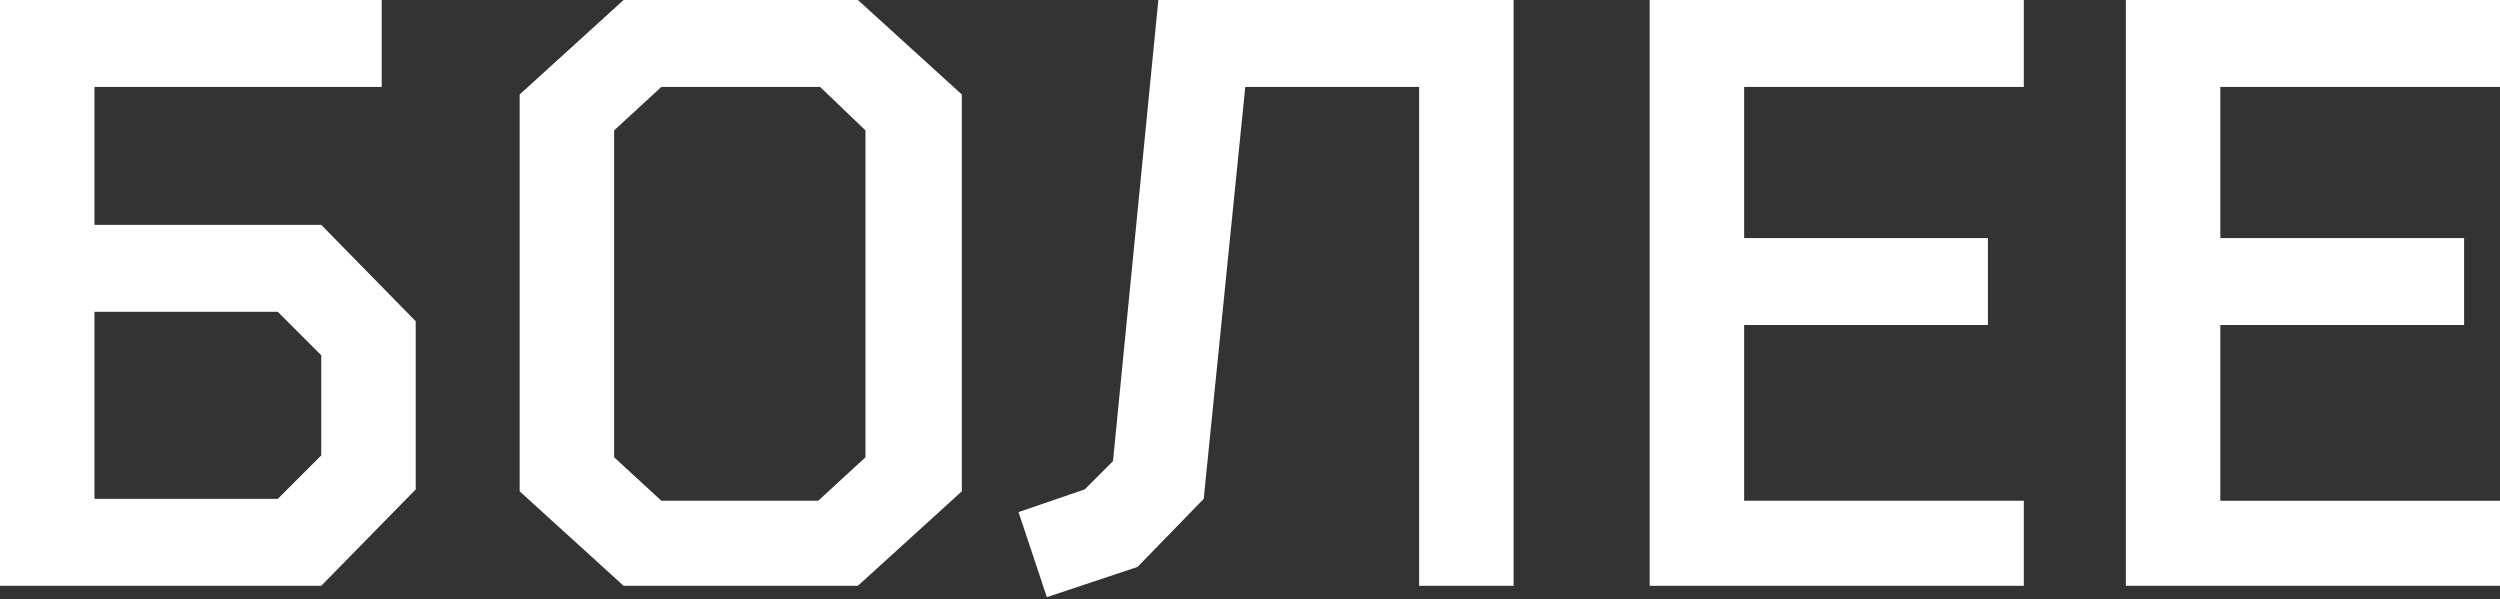
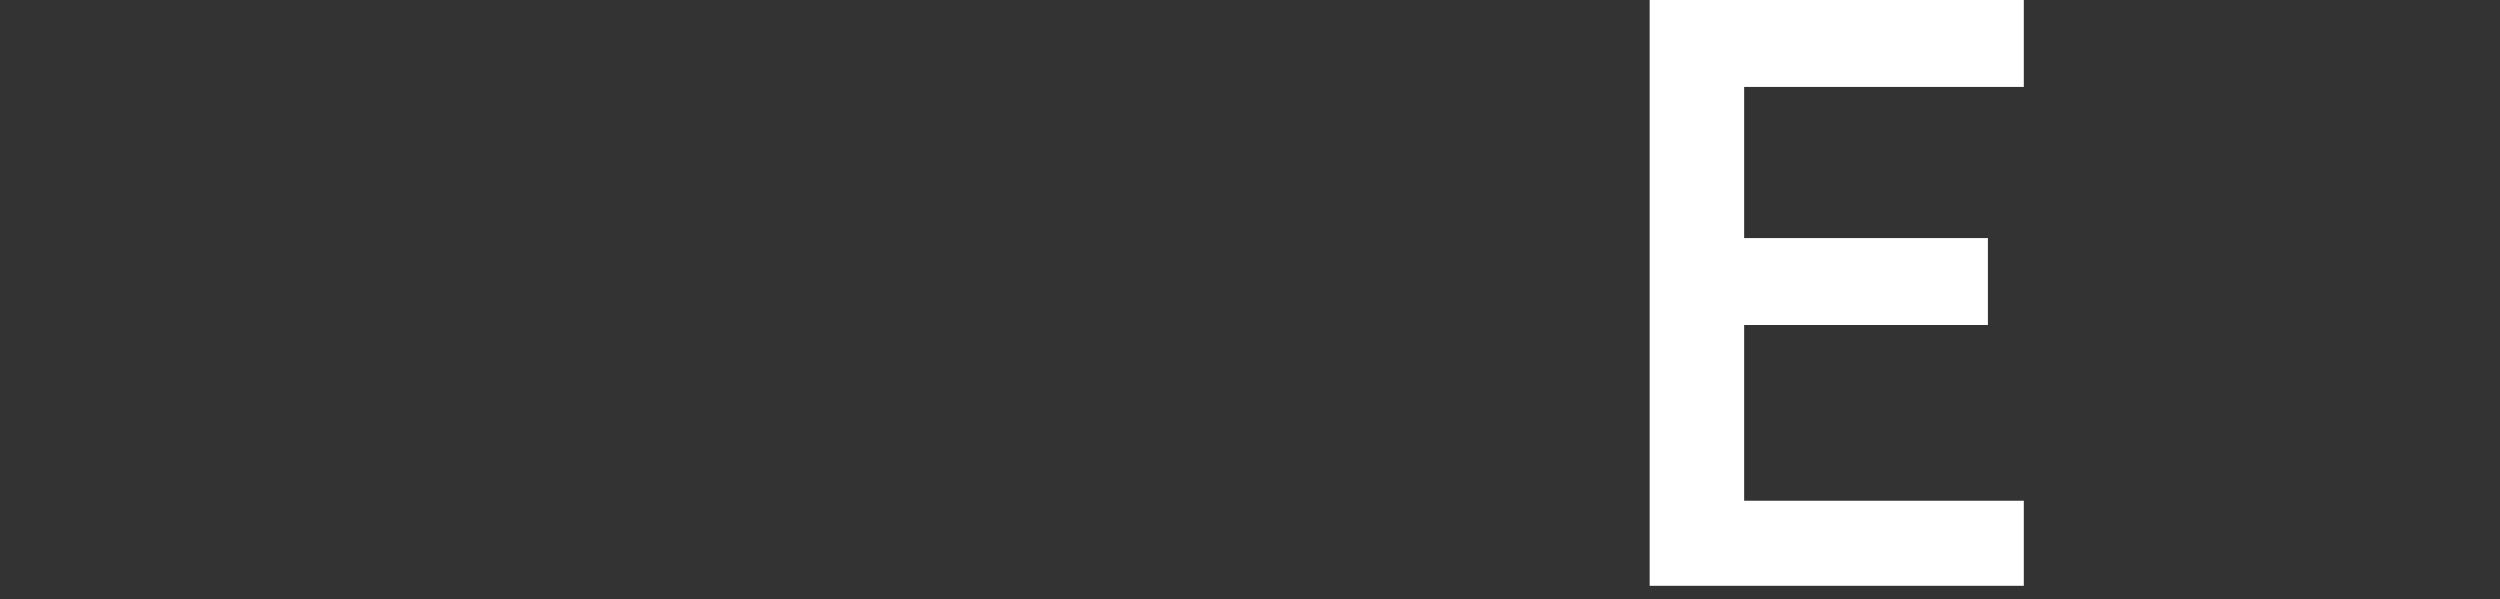
<svg xmlns="http://www.w3.org/2000/svg" id="Layer_1" x="0px" y="0px" viewBox="0 0 132.3 31.7" style="enable-background:new 0 0 132.3 31.7;" xml:space="preserve">
  <rect x="0" y="0" width="132.3" height="31.7" fill="#333333" stroke="none" />
  <style type="text/css"> .st0{fill:#FFFFFF;} </style>
  <g id="XMLID_14_">
-     <path id="XMLID_276_" class="st0" d="M0,0h20.2v4.6H5v7.3h12l5,5.1v8.9L17,31H0V0z M14.7,16.5H5v9.9h9.7l2.3-2.3v-5.3L14.7,16.5z" />
-     <path id="XMLID_279_" class="st0" d="M45.4,0l5.5,5v21l-5.5,5H33l-5.5-5V5L33,0H45.4z M43.4,4.6H35l-2.5,2.3v17.3l2.5,2.3h8.3 l2.5-2.3V6.9L43.4,4.6z" />
-     <path id="XMLID_282_" class="st0" d="M80.1,31h-5V4.6h-9.2l-2.2,21.8l-3.5,3.6l-4.8,1.6l-1.5-4.5l3.5-1.2l1.5-1.5L61.3,0h18.8V31z" />
    <path id="XMLID_284_" class="st0" d="M87.3,0h19.8v4.6H92.3v8h12.9v4.6H92.3v9.3h14.8V31H87.3V0z" />
-     <path id="XMLID_286_" class="st0" d="M112.5,0h19.8v4.6h-14.8v8h12.9v4.6h-12.9v9.3h14.8V31h-19.8V0z" />
  </g>
</svg>